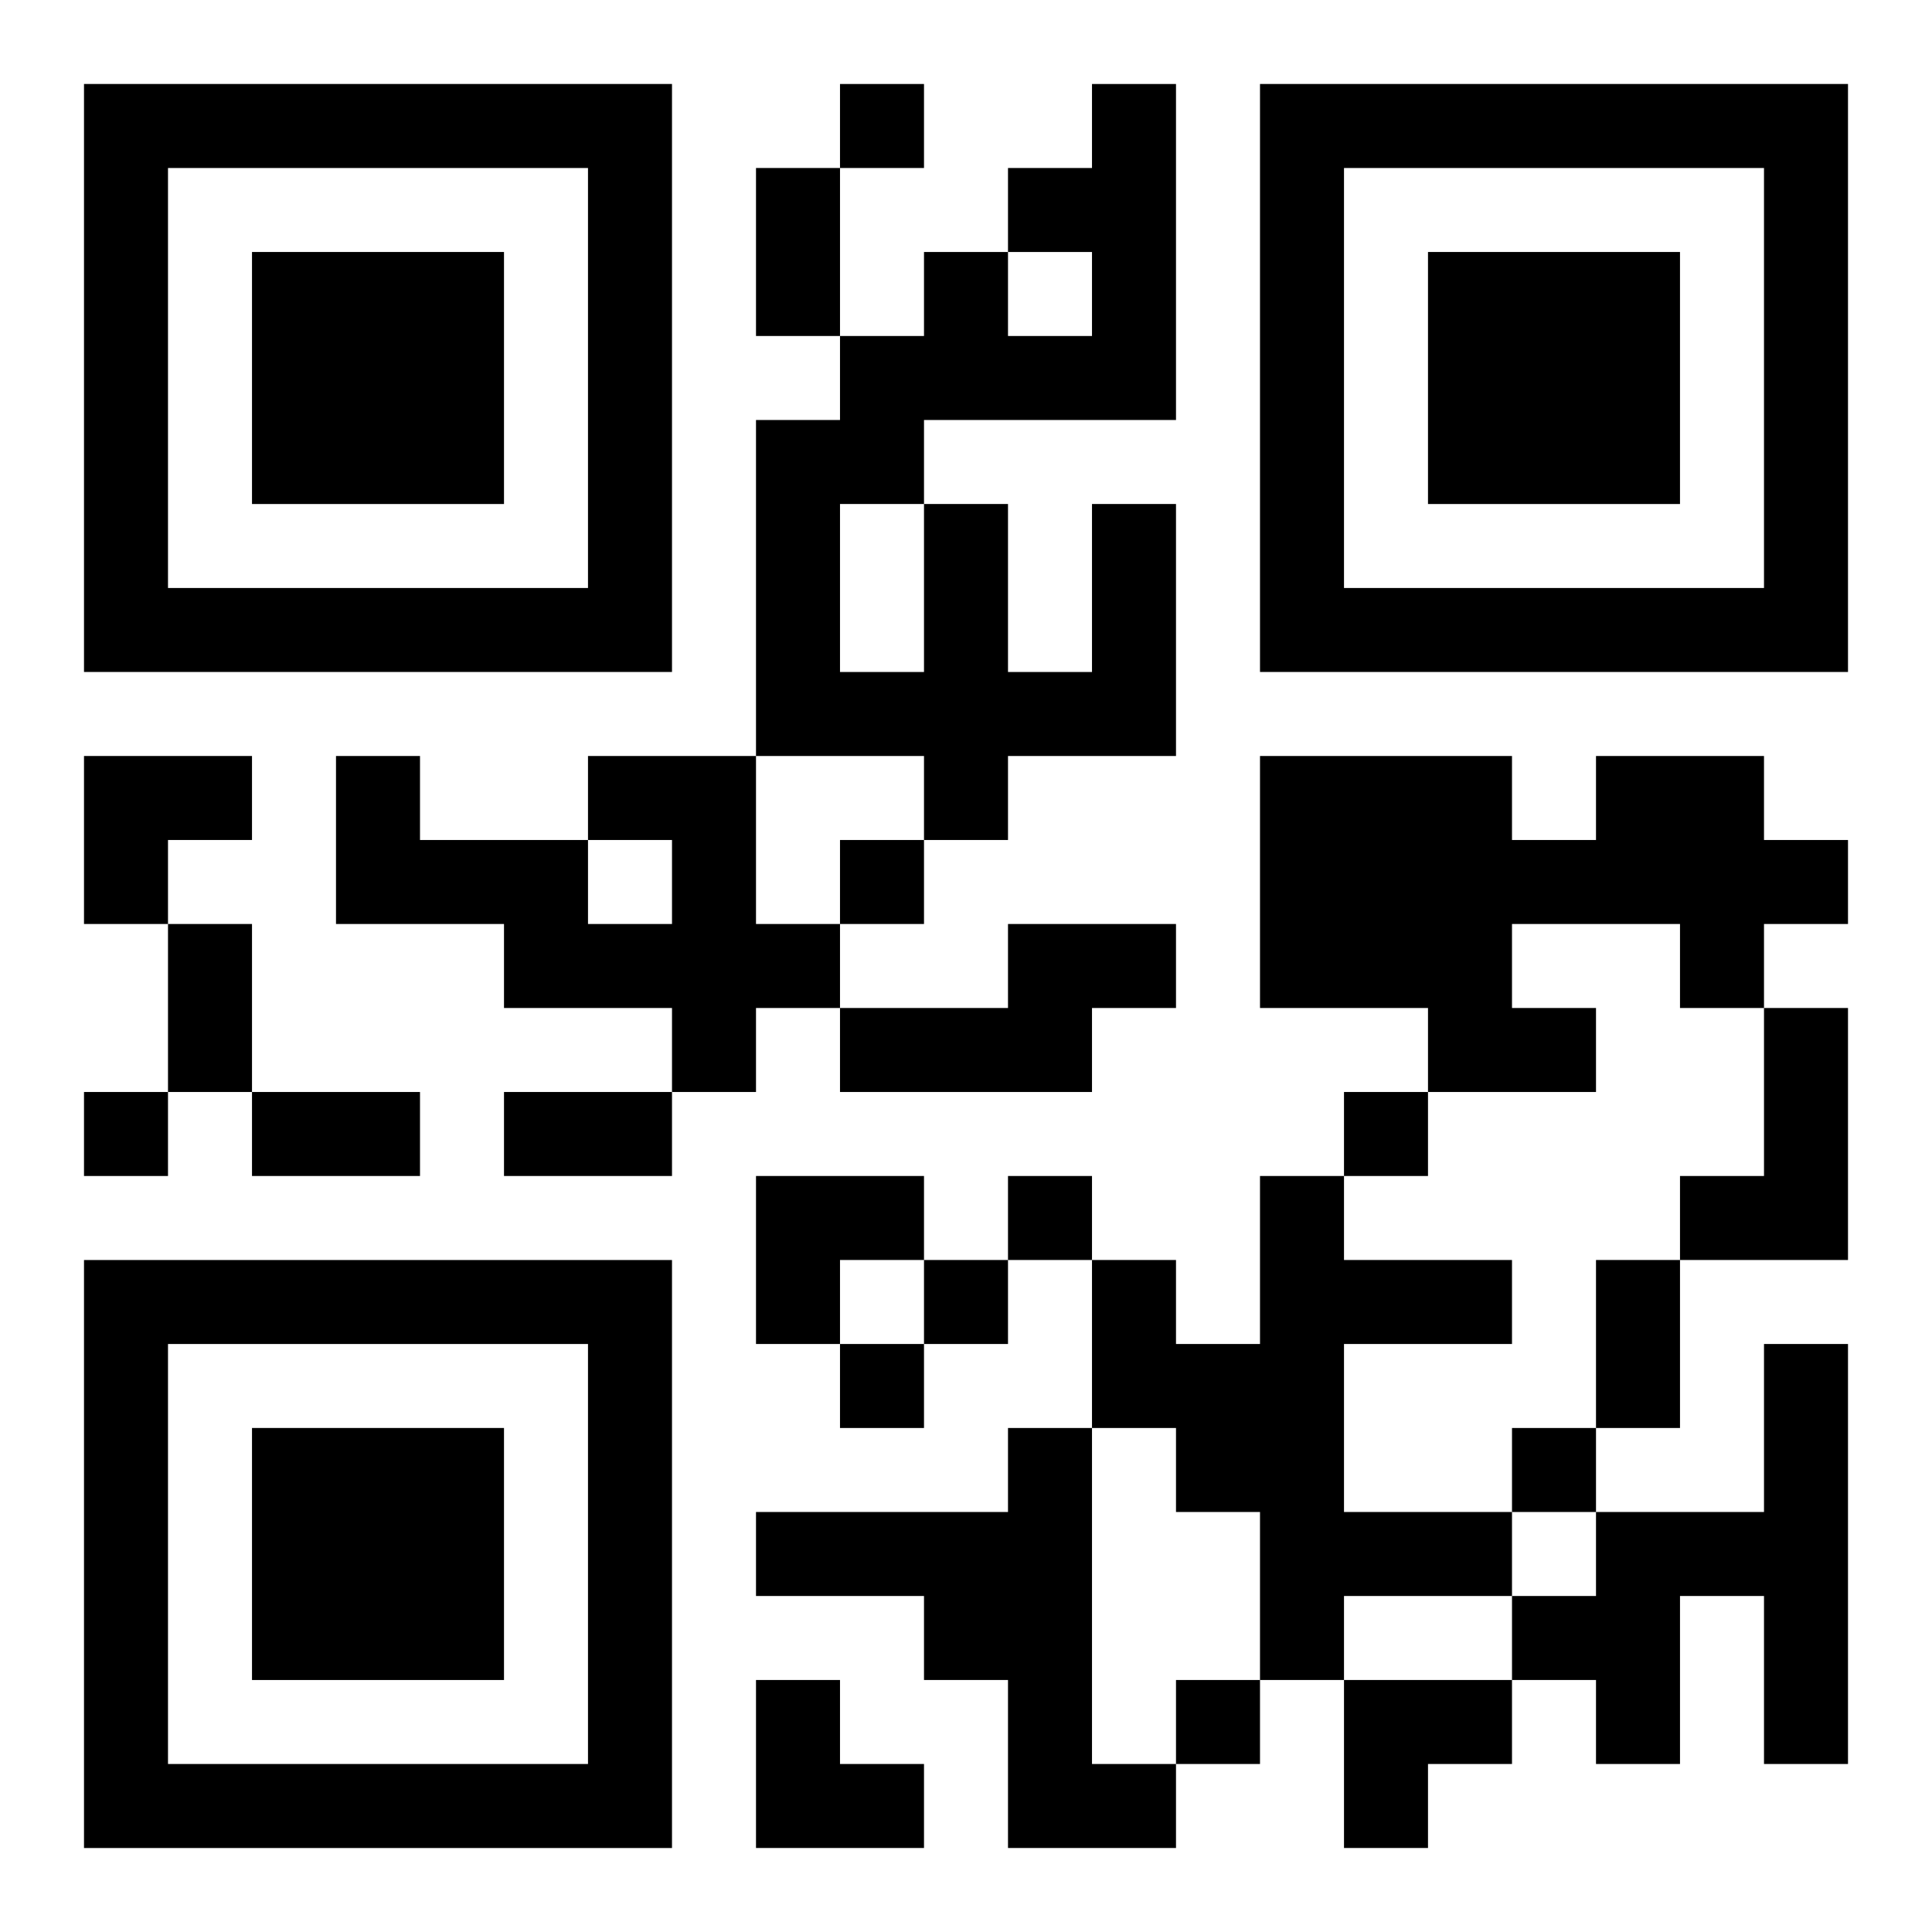
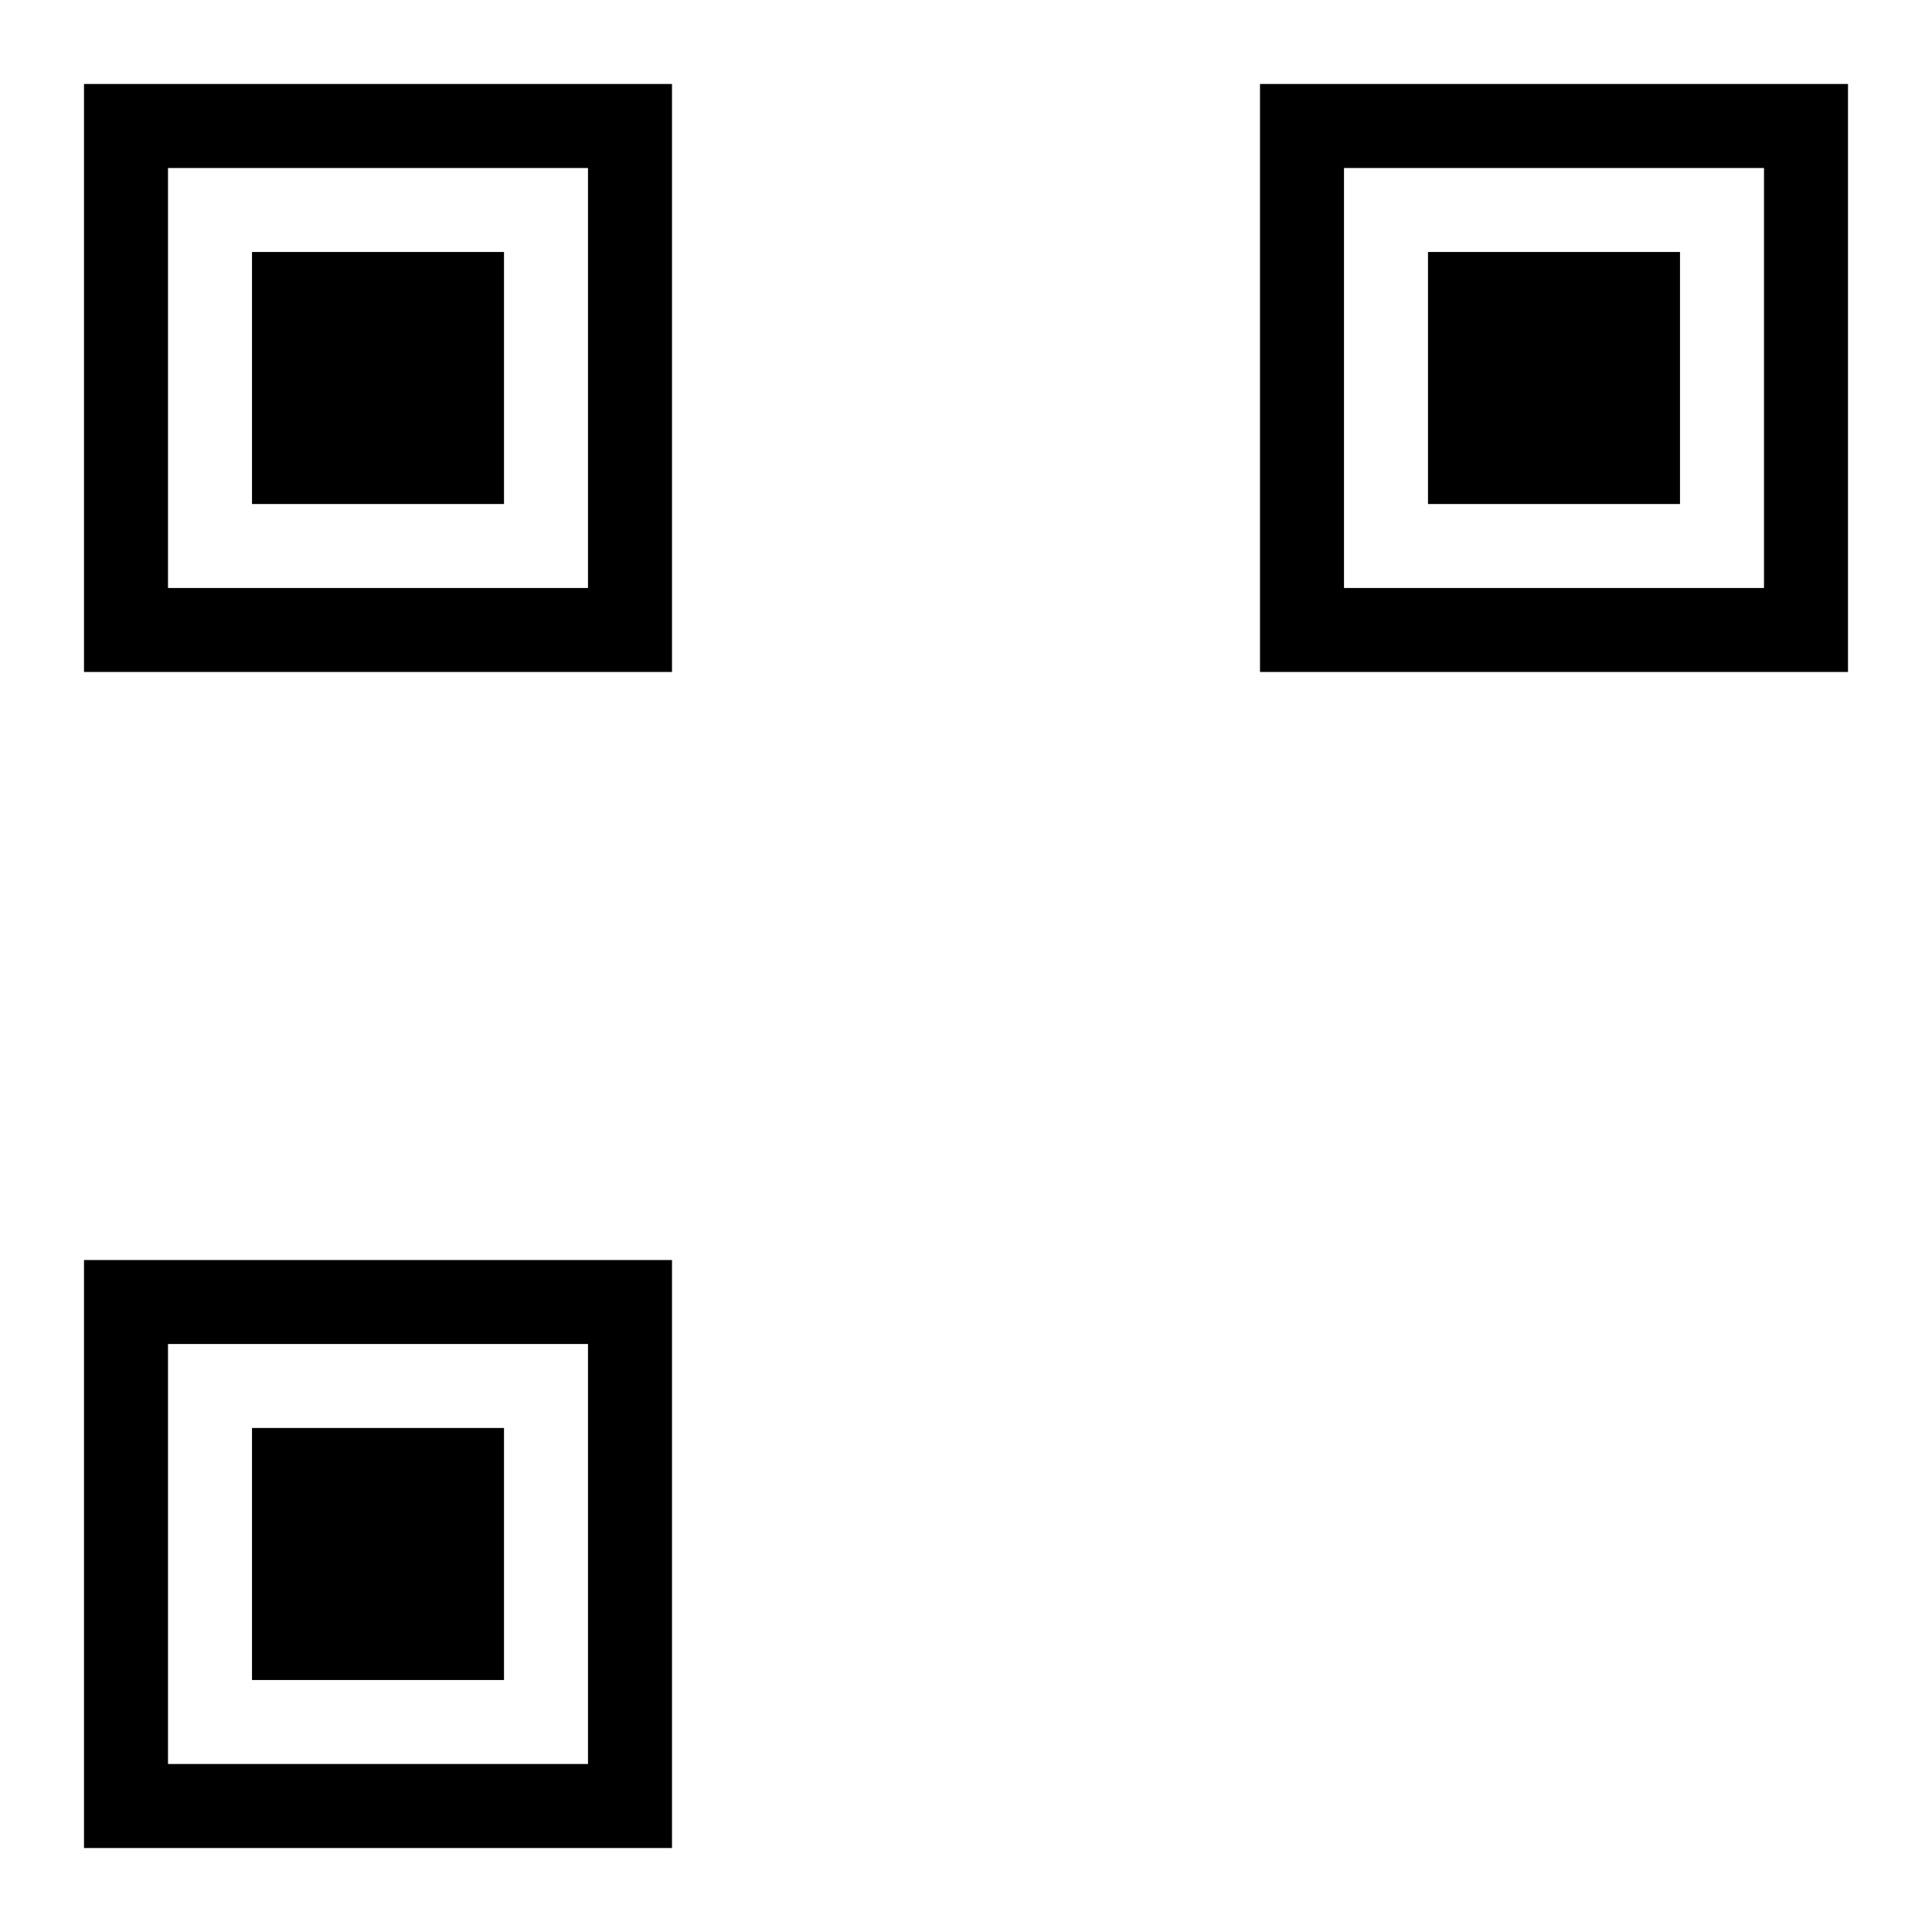
<svg xmlns="http://www.w3.org/2000/svg" xmlns:xlink="http://www.w3.org/1999/xlink" width="250" height="250" baseProfile="full" version="1.1" viewBox="-1 -1 23 23">
  <symbol id="a">
    <path d="m0 7v7h7v-7h-7zm1 1h5v5h-5v-5zm1 1v3h3v-3h-3z" />
  </symbol>
  <use y="-7" xlink:href="#a" />
  <use y="7" xlink:href="#a" />
  <use x="14" y="-7" xlink:href="#a" />
-   <path d="m12 5h1v3h-2v1h-1v-1h-2v-4h1v-1h1v-1h1v1h1v-1h-1v-1h1v-1h1v4h-3v1h1v2h1v-2m-3 0v2h1v-2h-1m-3 3h2v2h1v1h-1v1h-1v-1h-2v-1h-2v-2h1v1h2v1h1v-1h-1v-1m12 0h2v1h1v1h-1v1h-1v-1h-2v1h1v1h-2v-1h-2v-3h3v1h1v-1m-7 2h2v1h-1v1h-3v-1h2v-1m9 1h1v3h-2v-1h1v-2m-6 2h1v1h2v1h-2v2h2v1h-2v1h-1v-2h-1v-1h-1v-2h1v1h1v-2m6 2h1v5h-1v-2h-1v2h-1v-1h-1v-1h1v-1h2v-2m-9 1h1v4h1v1h-2v-2h-1v-1h-2v-1h3v-1m-2-16v1h1v-1h-1m0 9v1h1v-1h-1m-9 3v1h1v-1h-1m15 0v1h1v-1h-1m-4 1v1h1v-1h-1m-1 1v1h1v-1h-1m-1 1v1h1v-1h-1m8 1v1h1v-1h-1m-4 3v1h1v-1h-1m-5-18h1v2h-1v-2m-7 9h1v2h-1v-2m1 2h2v1h-2v-1m3 0h2v1h-2v-1m13 2h1v2h-1v-2m-18-6h2v1h-1v1h-1zm8 5h2v1h-1v1h-1zm0 6h1v1h1v1h-2zm7 0h2v1h-1v1h-1z" />
</svg>